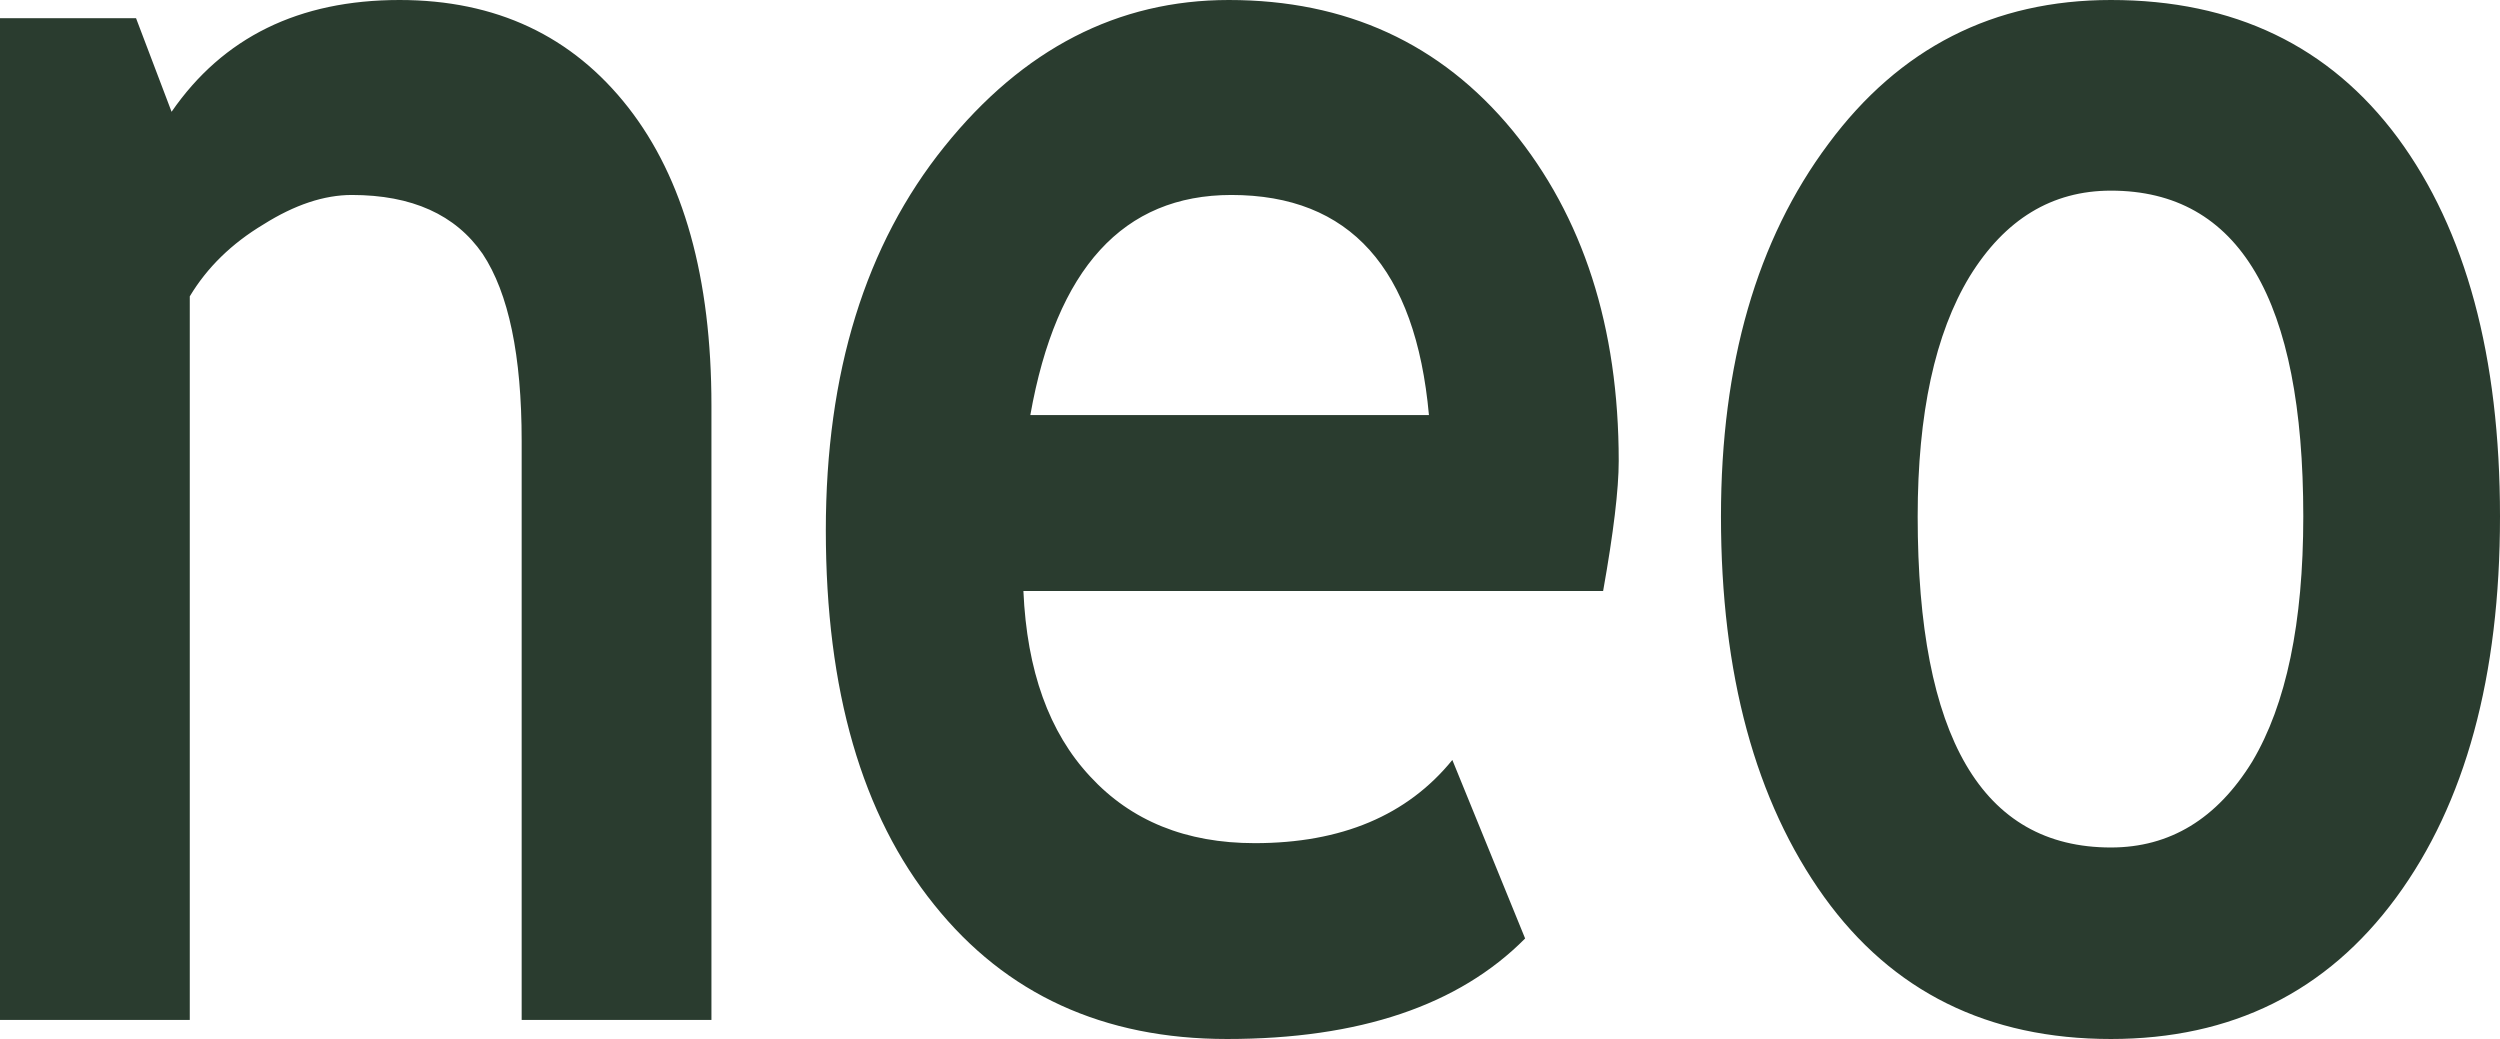
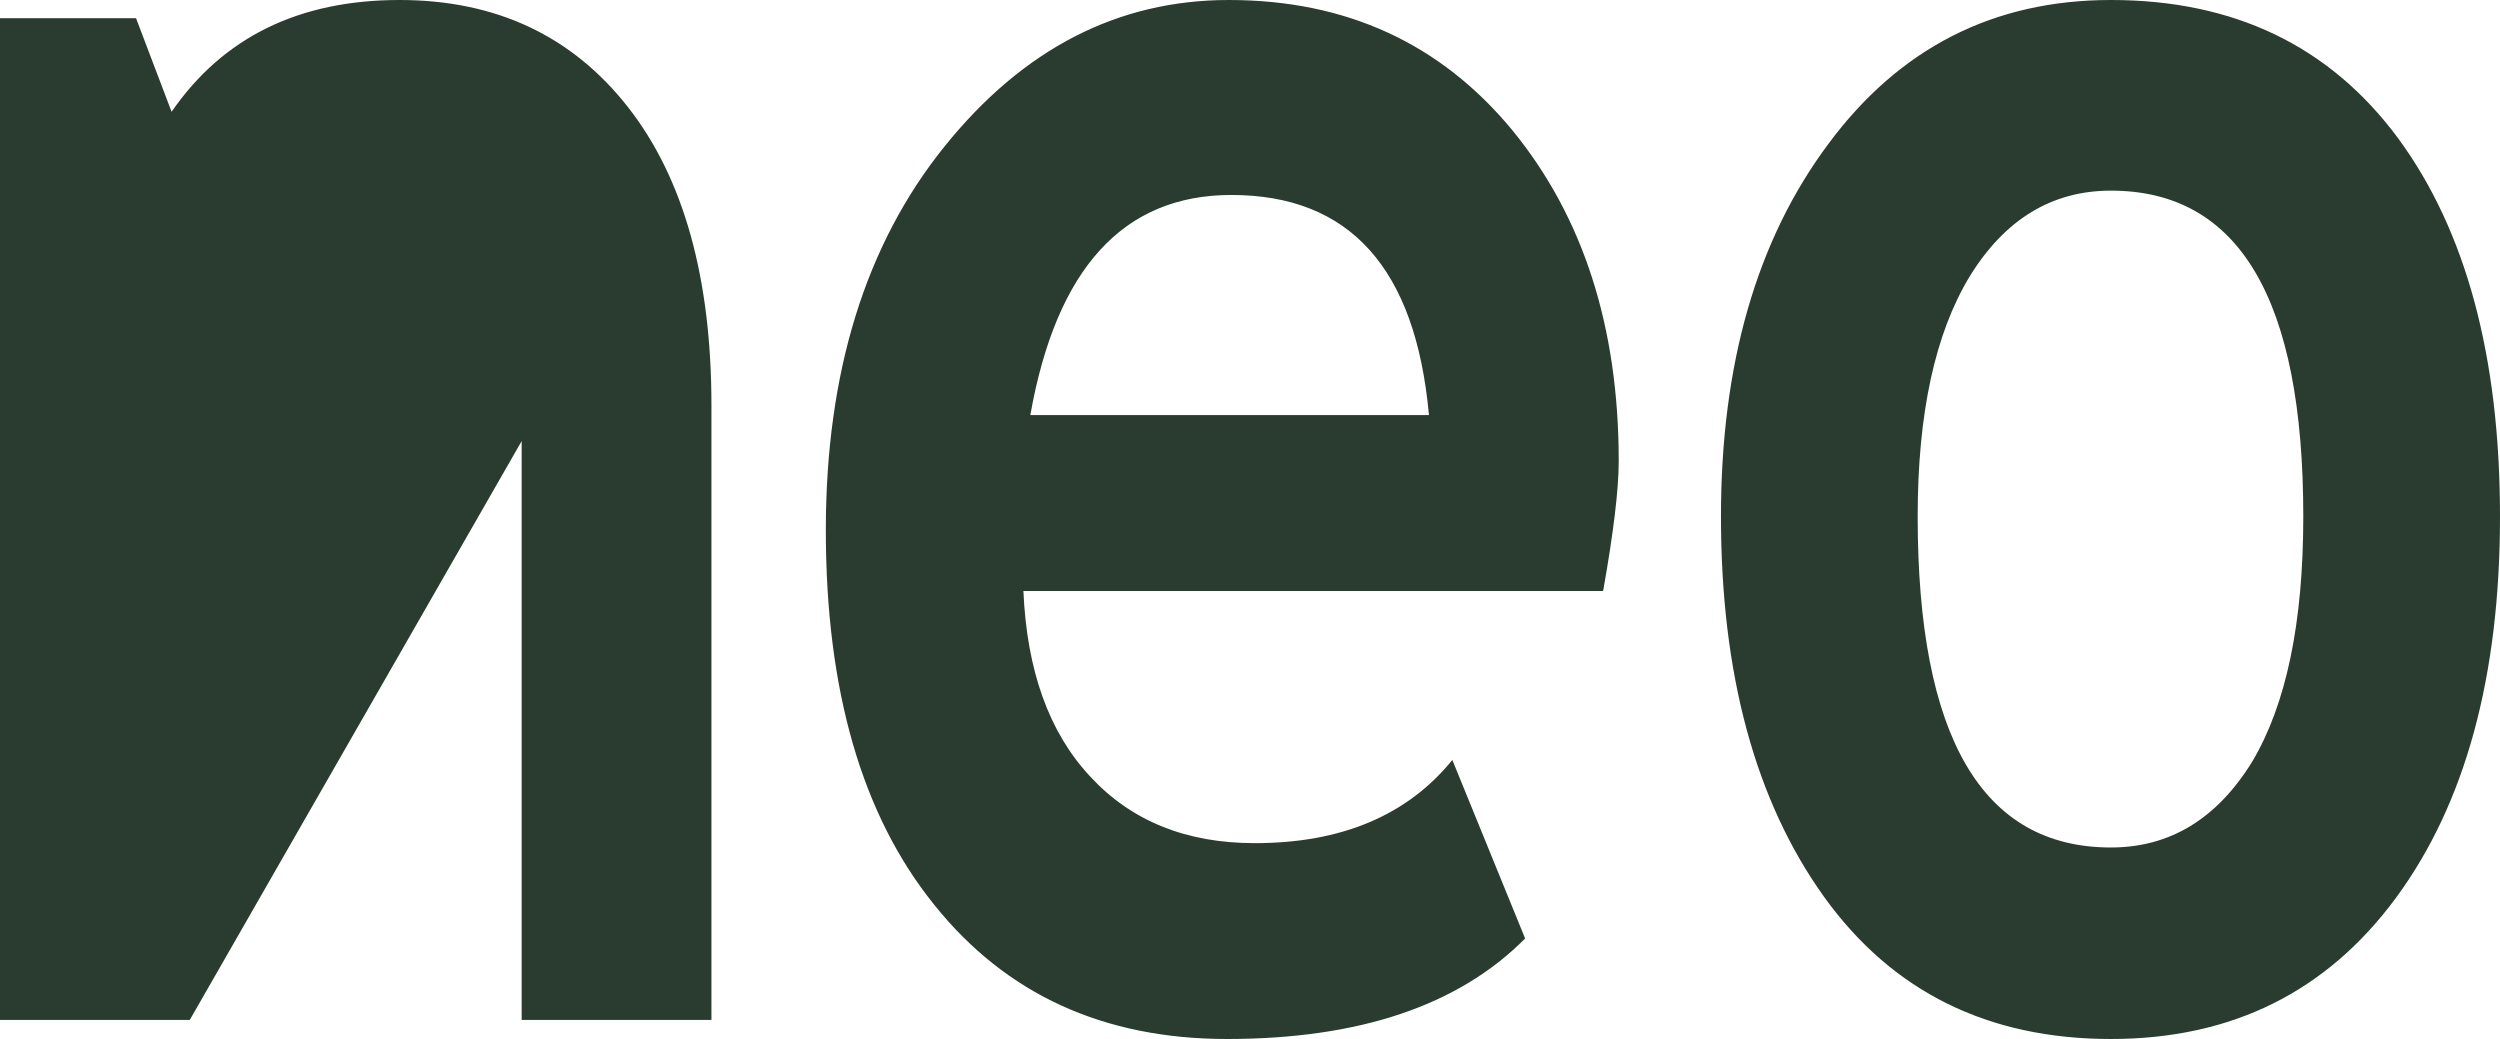
<svg xmlns="http://www.w3.org/2000/svg" height="59.95px" width="144.25px">
  <g transform="matrix(1.0, 0.0, 0.0, 1.0, 42.8, 25.85)">
-     <path d="M28.1 -25.85 Q38.25 -25.85 44.45 -18.35 50.6 -10.85 50.6 0.75 50.6 3.2 49.7 8.25 L16.25 8.25 Q16.55 15.15 20.1 18.95 23.65 22.8 29.6 22.8 37.1 22.8 41.0 18.0 L45.2 28.3 Q39.45 34.1 28.0 34.1 17.3 34.1 11.1 26.35 4.85 18.6 4.85 4.75 4.85 -8.9 11.7 -17.4 18.5 -25.85 28.1 -25.85 M16.65 -1.9 L39.65 -1.9 Q38.5 -14.6 28.25 -14.6 18.9 -14.6 16.65 -1.9 M79.0 -25.85 Q89.65 -25.85 95.55 -17.9 101.45 -9.9 101.45 3.95 101.45 17.8 95.45 25.95 89.45 34.1 79.0 34.1 68.35 34.1 62.45 25.9 56.5 17.6 56.5 3.95 56.5 -9.25 62.7 -17.55 68.85 -25.85 79.0 -25.85 M70.85 -9.9 Q67.85 -4.95 67.85 3.95 67.85 23.05 79.0 23.05 84.1 23.05 87.15 18.1 90.1 13.15 90.1 3.95 90.1 -14.85 79.0 -14.85 73.9 -14.85 70.85 -9.9 M-1.75 -2.45 L-1.75 33.0 -12.7 33.0 -12.7 -0.4 Q-12.7 -7.8 -14.95 -11.2 -17.3 -14.6 -22.5 -14.6 -24.9 -14.6 -27.6 -12.9 -30.35 -11.25 -31.85 -8.75 L-31.85 33.0 -42.8 33.0 -42.8 -24.8 -34.95 -24.8 -32.9 -19.4 Q-28.45 -25.85 -19.75 -25.85 -11.4 -25.85 -6.55 -19.65 -1.75 -13.5 -1.75 -2.45" fill="#2a3c2f" fill-rule="evenodd" stroke="none" />
+     <path d="M28.1 -25.85 Q38.25 -25.85 44.45 -18.35 50.6 -10.85 50.6 0.75 50.6 3.2 49.7 8.25 L16.25 8.25 Q16.55 15.15 20.1 18.95 23.65 22.8 29.6 22.8 37.1 22.8 41.0 18.0 L45.2 28.3 Q39.45 34.1 28.0 34.1 17.3 34.1 11.1 26.35 4.85 18.6 4.85 4.75 4.85 -8.9 11.7 -17.4 18.5 -25.85 28.1 -25.85 M16.65 -1.9 L39.65 -1.9 Q38.5 -14.6 28.25 -14.6 18.9 -14.6 16.65 -1.9 M79.0 -25.85 Q89.65 -25.85 95.55 -17.9 101.45 -9.9 101.45 3.95 101.45 17.8 95.45 25.95 89.45 34.1 79.0 34.1 68.35 34.1 62.45 25.9 56.5 17.6 56.5 3.95 56.5 -9.25 62.7 -17.55 68.85 -25.85 79.0 -25.85 M70.85 -9.9 Q67.85 -4.95 67.85 3.95 67.85 23.05 79.0 23.05 84.1 23.05 87.15 18.1 90.1 13.15 90.1 3.95 90.1 -14.85 79.0 -14.85 73.9 -14.85 70.85 -9.9 M-1.75 -2.45 L-1.75 33.0 -12.7 33.0 -12.7 -0.4 L-31.85 33.0 -42.8 33.0 -42.8 -24.8 -34.95 -24.8 -32.9 -19.4 Q-28.45 -25.85 -19.75 -25.85 -11.4 -25.85 -6.55 -19.65 -1.75 -13.5 -1.75 -2.45" fill="#2a3c2f" fill-rule="evenodd" stroke="none" />
  </g>
</svg>